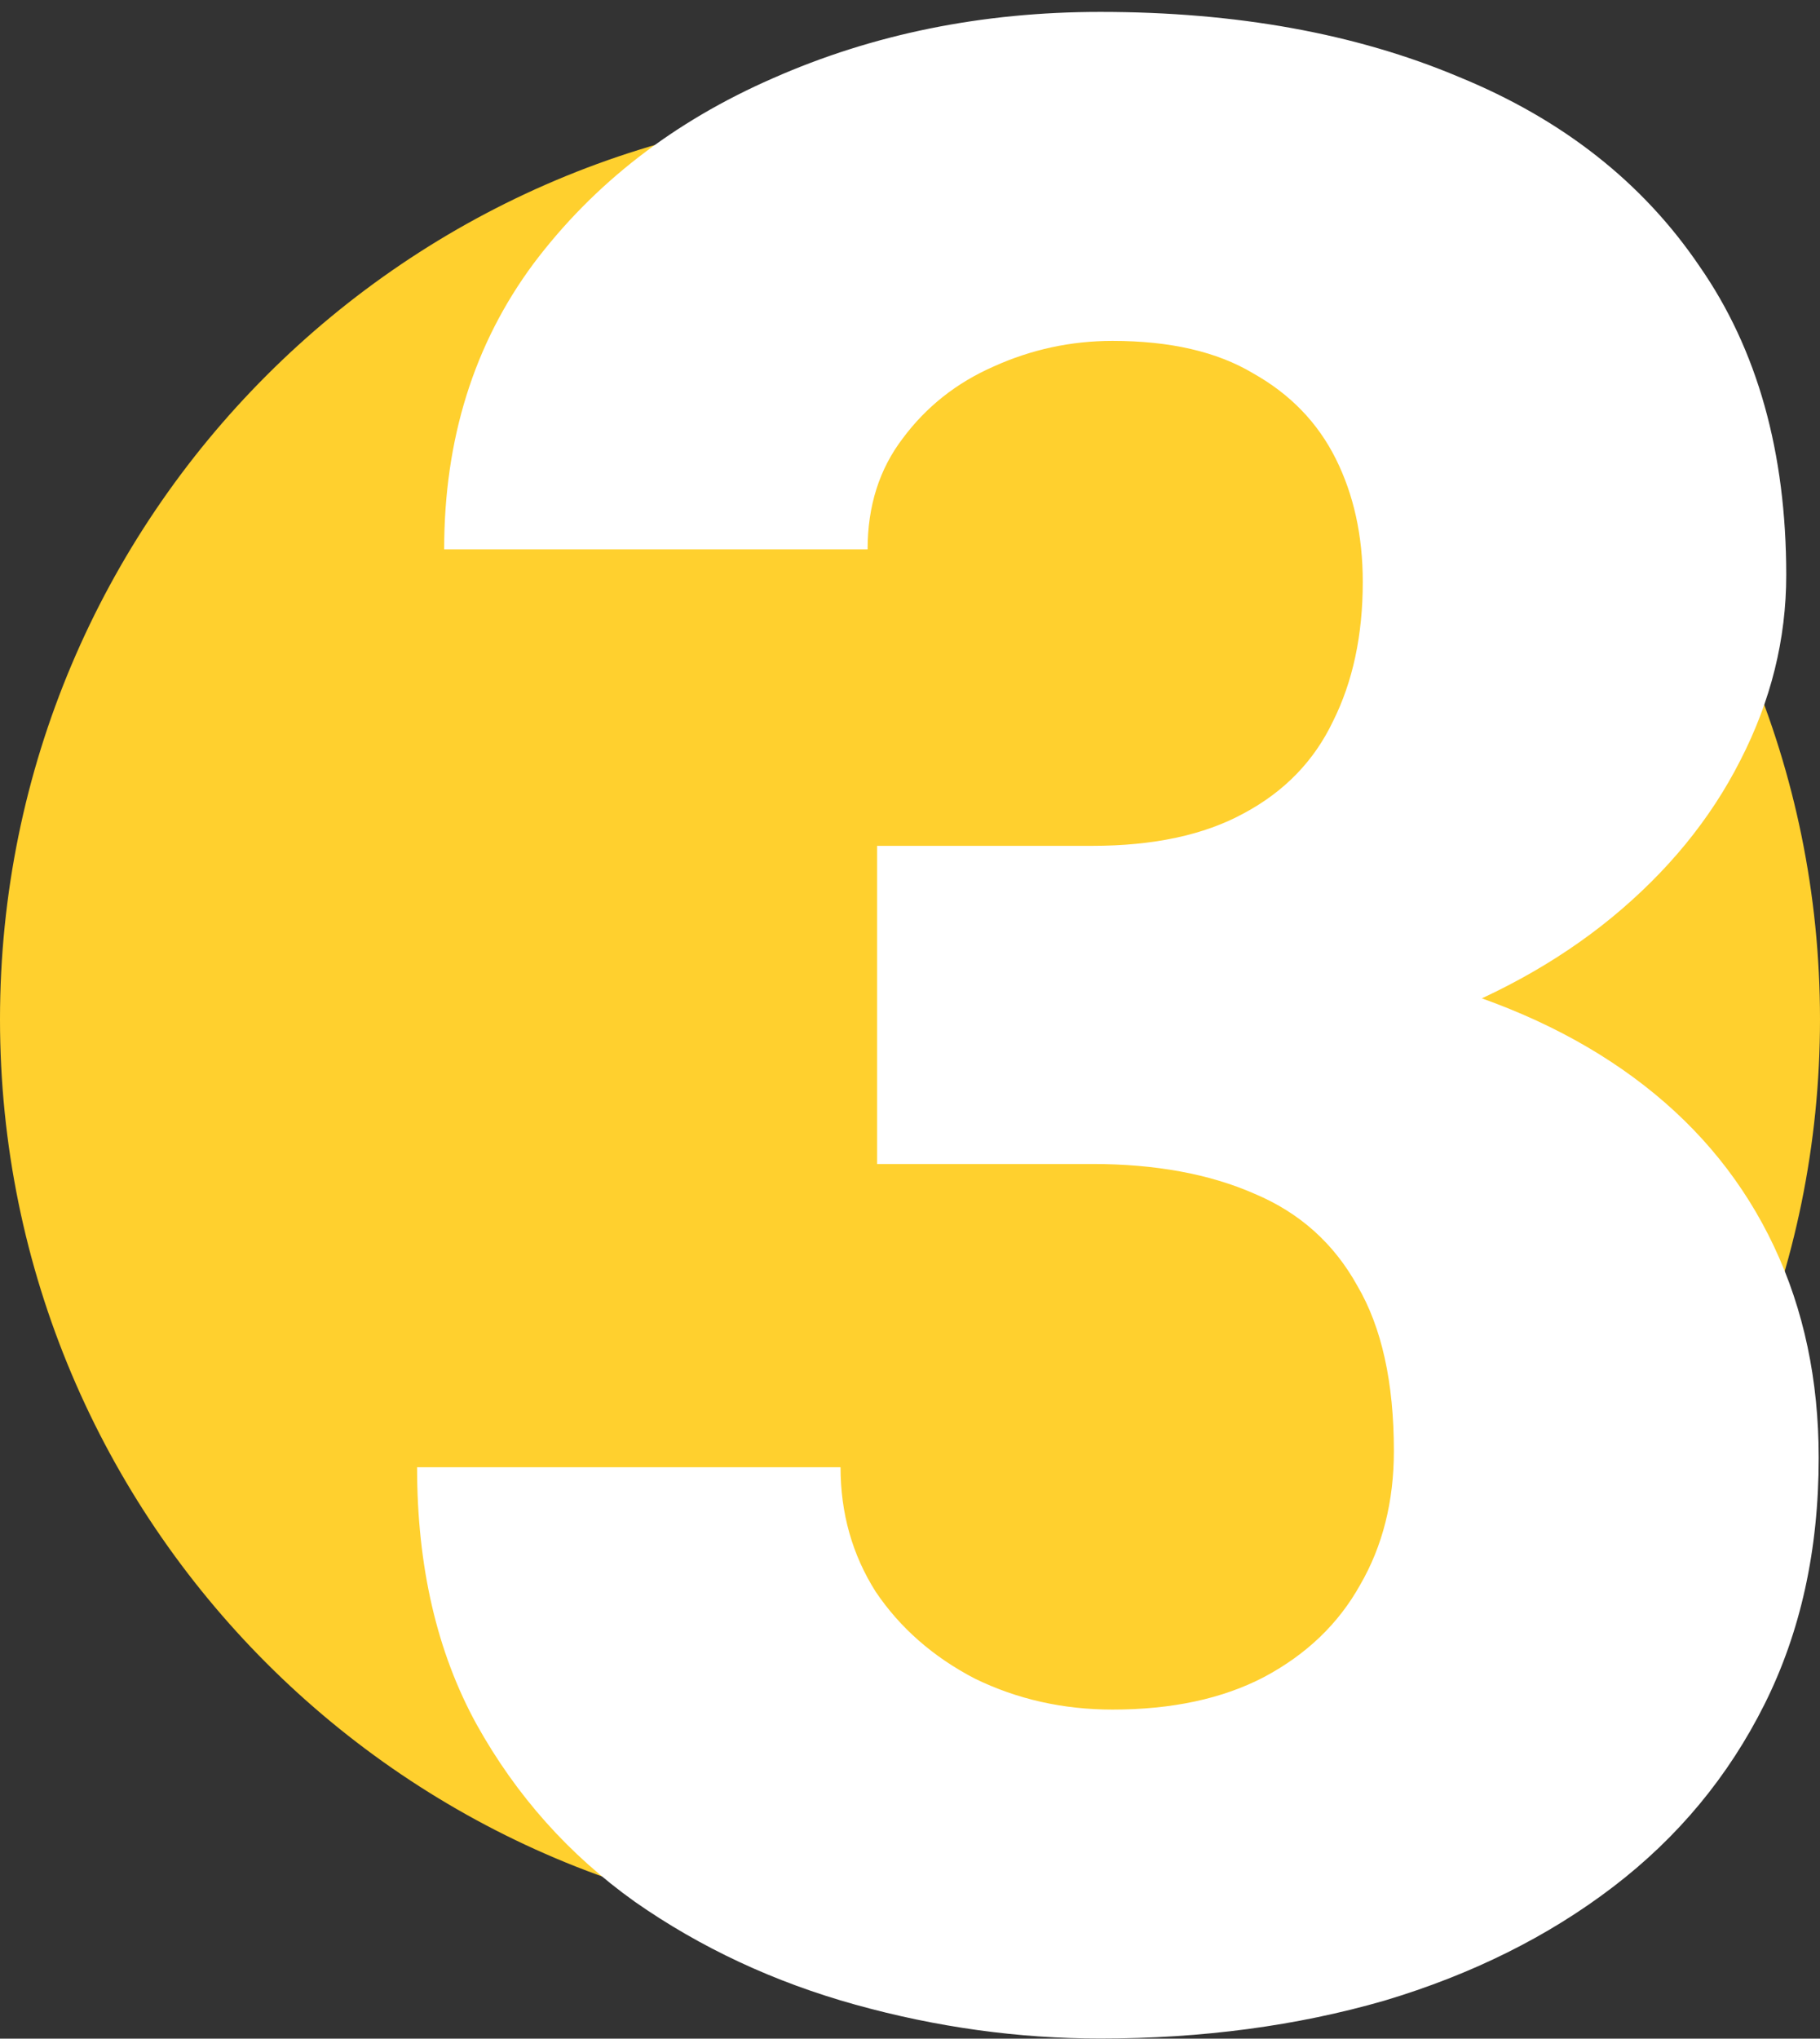
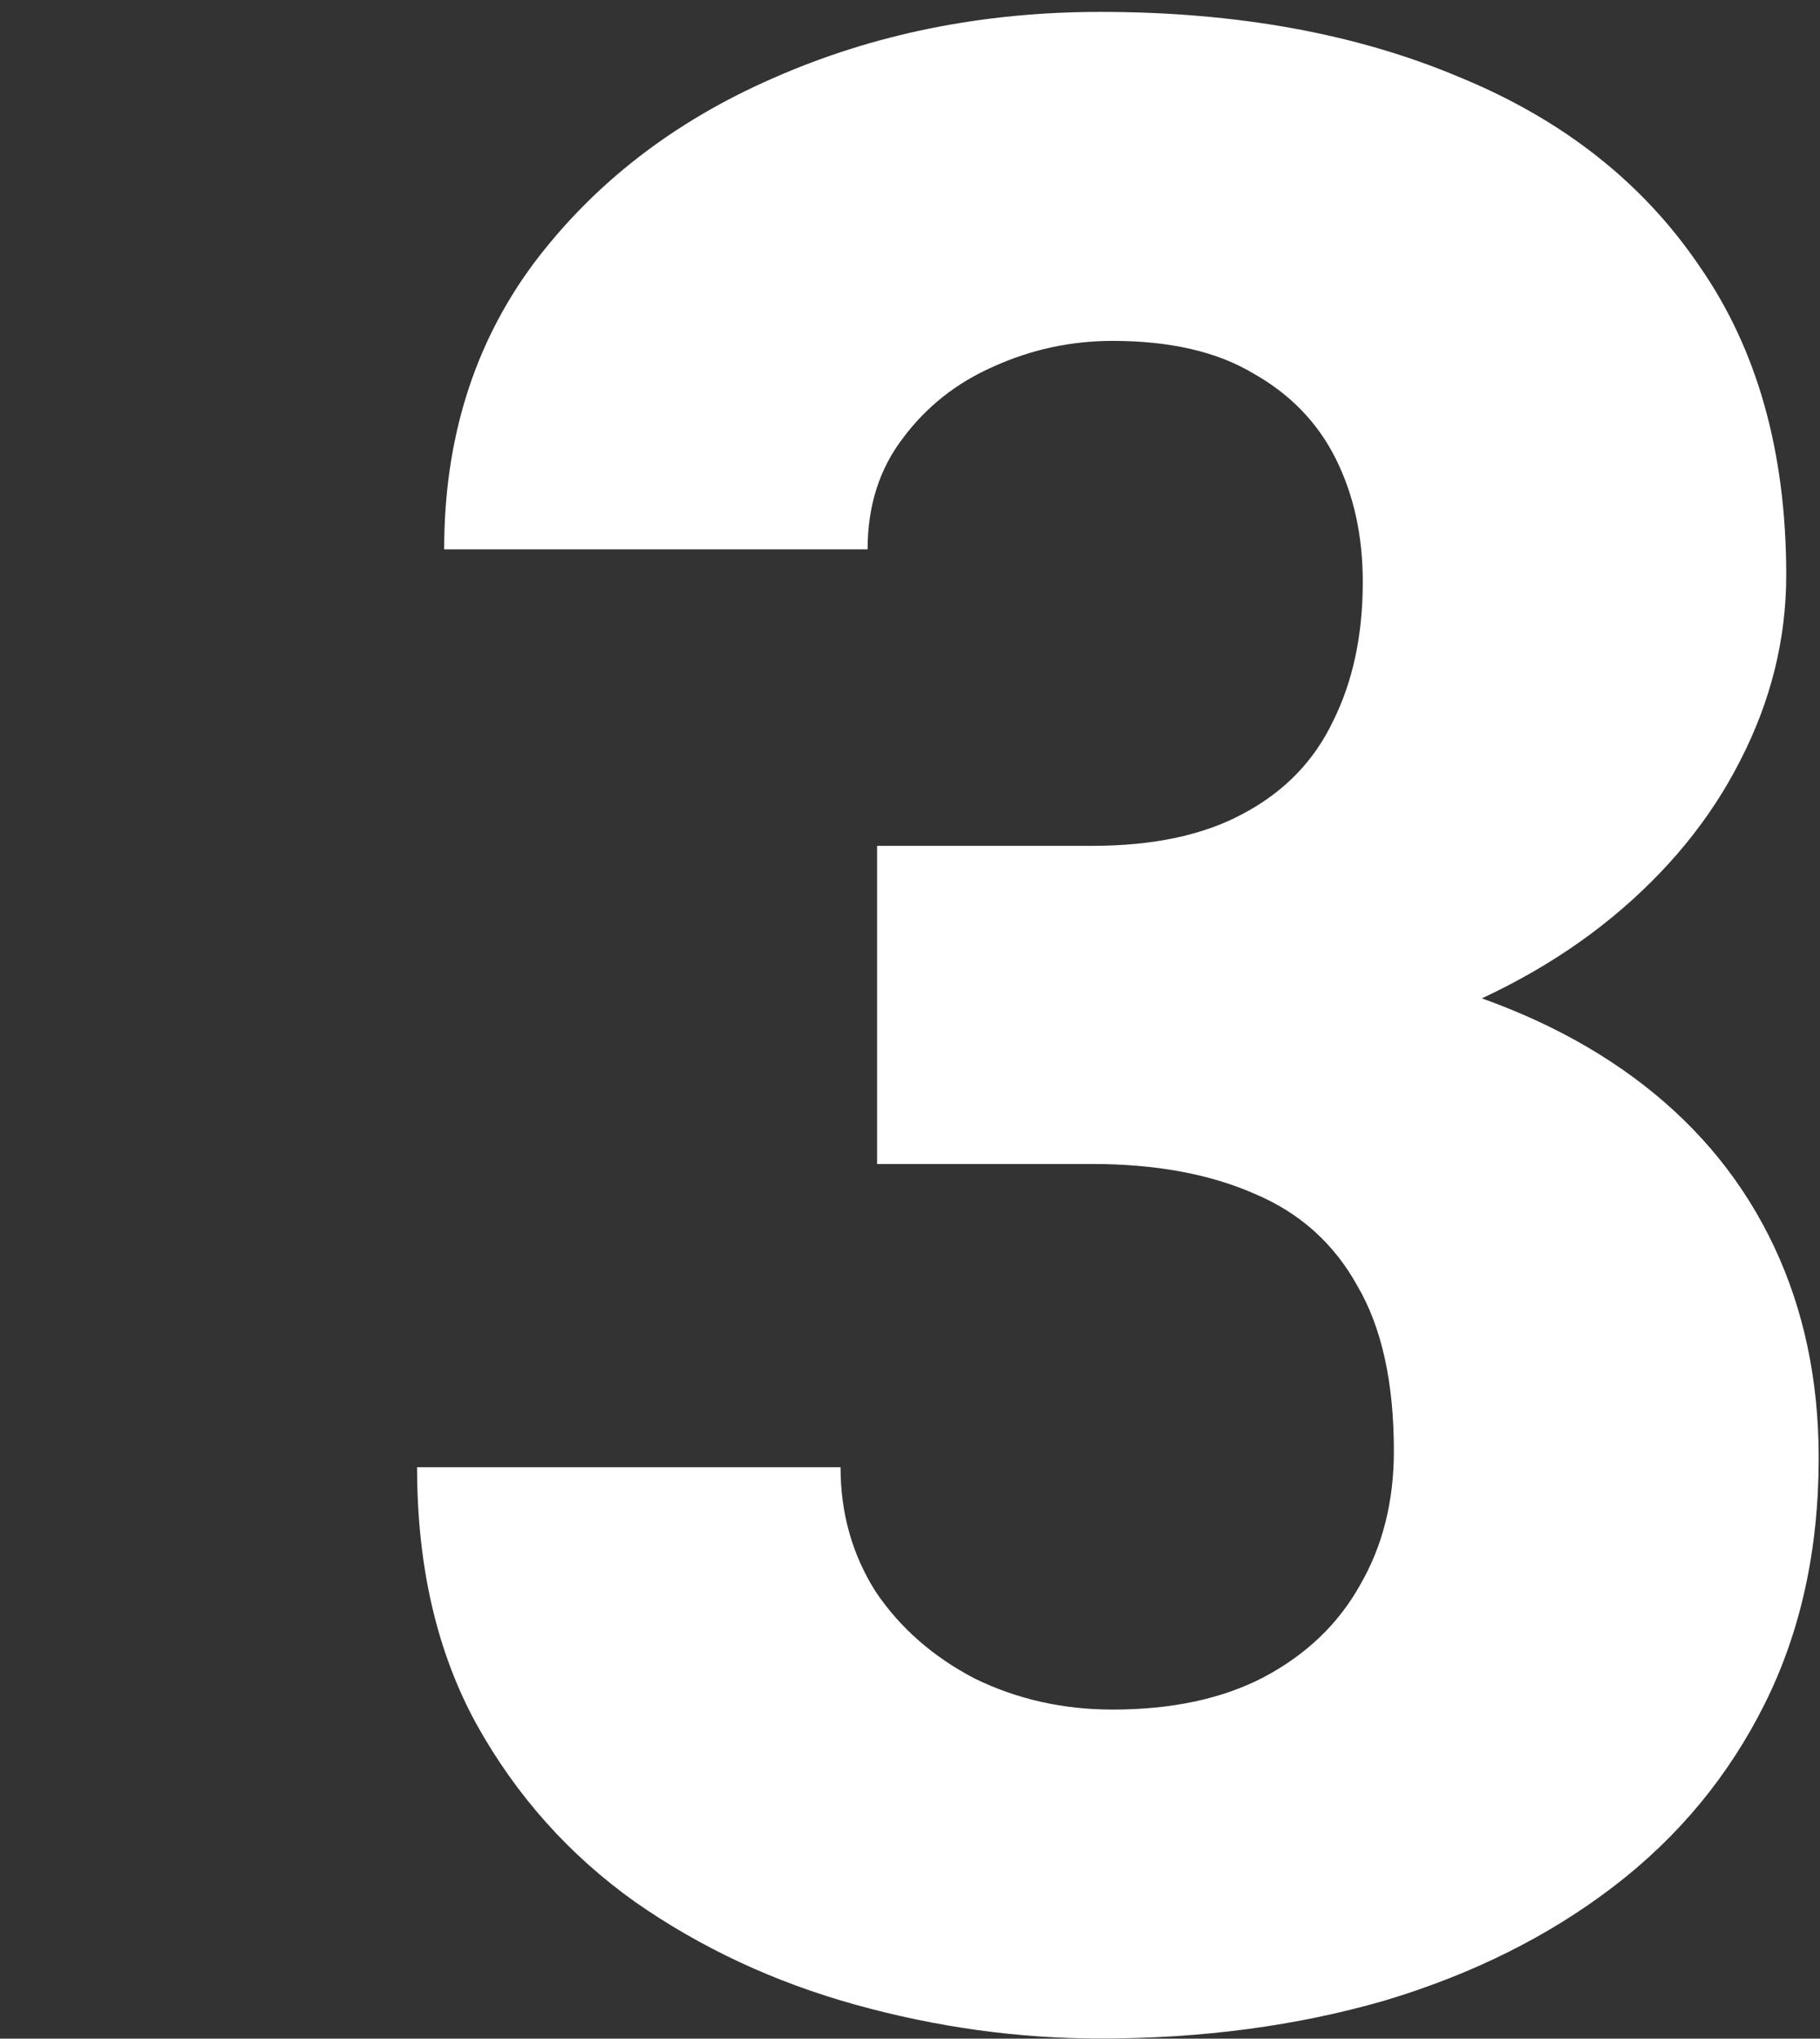
<svg xmlns="http://www.w3.org/2000/svg" width="67" height="75" viewBox="0 0 67 75" fill="none">
  <rect x="0" y="0" width="67" height="75" fill="#333333" stroke="none" />
-   <path d="M67 37.5C67 56.002 52.002 71 33.5 71C14.998 71 0 56.002 0 37.5C0 18.998 14.998 4 33.5 4C52.002 4 67 18.998 67 37.5Z" fill="#FFD02E" />
  <path d="M32.288 31.118H40.207C42.465 31.118 44.324 30.72 45.785 29.923C47.279 29.126 48.375 27.997 49.072 26.536C49.803 25.075 50.168 23.365 50.168 21.406C50.168 19.713 49.836 18.202 49.172 16.874C48.508 15.546 47.495 14.5 46.134 13.736C44.806 12.94 43.079 12.541 40.954 12.541C39.427 12.541 37.966 12.856 36.571 13.487C35.21 14.085 34.098 14.965 33.234 16.127C32.371 17.256 31.939 18.617 31.939 20.211H16.351C16.351 16.16 17.446 12.657 19.638 9.702C21.862 6.747 24.801 4.473 28.453 2.879C32.139 1.252 36.156 0.438 40.506 0.438C45.52 0.438 49.919 1.235 53.704 2.829C57.523 4.39 60.477 6.714 62.569 9.802C64.694 12.856 65.757 16.642 65.757 21.157C65.757 23.515 65.192 25.789 64.064 27.98C62.968 30.139 61.391 32.065 59.332 33.758C57.307 35.418 54.883 36.746 52.06 37.742C49.272 38.705 46.167 39.187 42.747 39.187H32.288V31.118ZM32.288 42.822V34.903H42.747C46.532 34.903 49.919 35.335 52.907 36.198C55.895 37.062 58.435 38.307 60.527 39.934C62.619 41.56 64.213 43.536 65.309 45.86C66.404 48.185 66.952 50.774 66.952 53.63C66.952 57.017 66.288 60.038 64.96 62.694C63.632 65.351 61.773 67.592 59.382 69.418C56.991 71.244 54.185 72.639 50.965 73.602C47.744 74.531 44.258 74.996 40.506 74.996C37.484 74.996 34.48 74.581 31.491 73.751C28.503 72.921 25.797 71.659 23.373 69.966C20.949 68.239 19.007 66.064 17.546 63.441C16.085 60.785 15.354 57.631 15.354 53.978H30.943C30.943 55.672 31.375 57.199 32.238 58.56C33.135 59.889 34.347 60.951 35.874 61.748C37.435 62.512 39.128 62.894 40.954 62.894C43.145 62.894 45.005 62.495 46.532 61.698C48.093 60.868 49.272 59.739 50.068 58.312C50.898 56.884 51.313 55.24 51.313 53.381C51.313 50.857 50.865 48.832 49.969 47.305C49.105 45.744 47.844 44.615 46.184 43.918C44.523 43.188 42.531 42.822 40.207 42.822H32.288Z" fill="white" />
</svg>